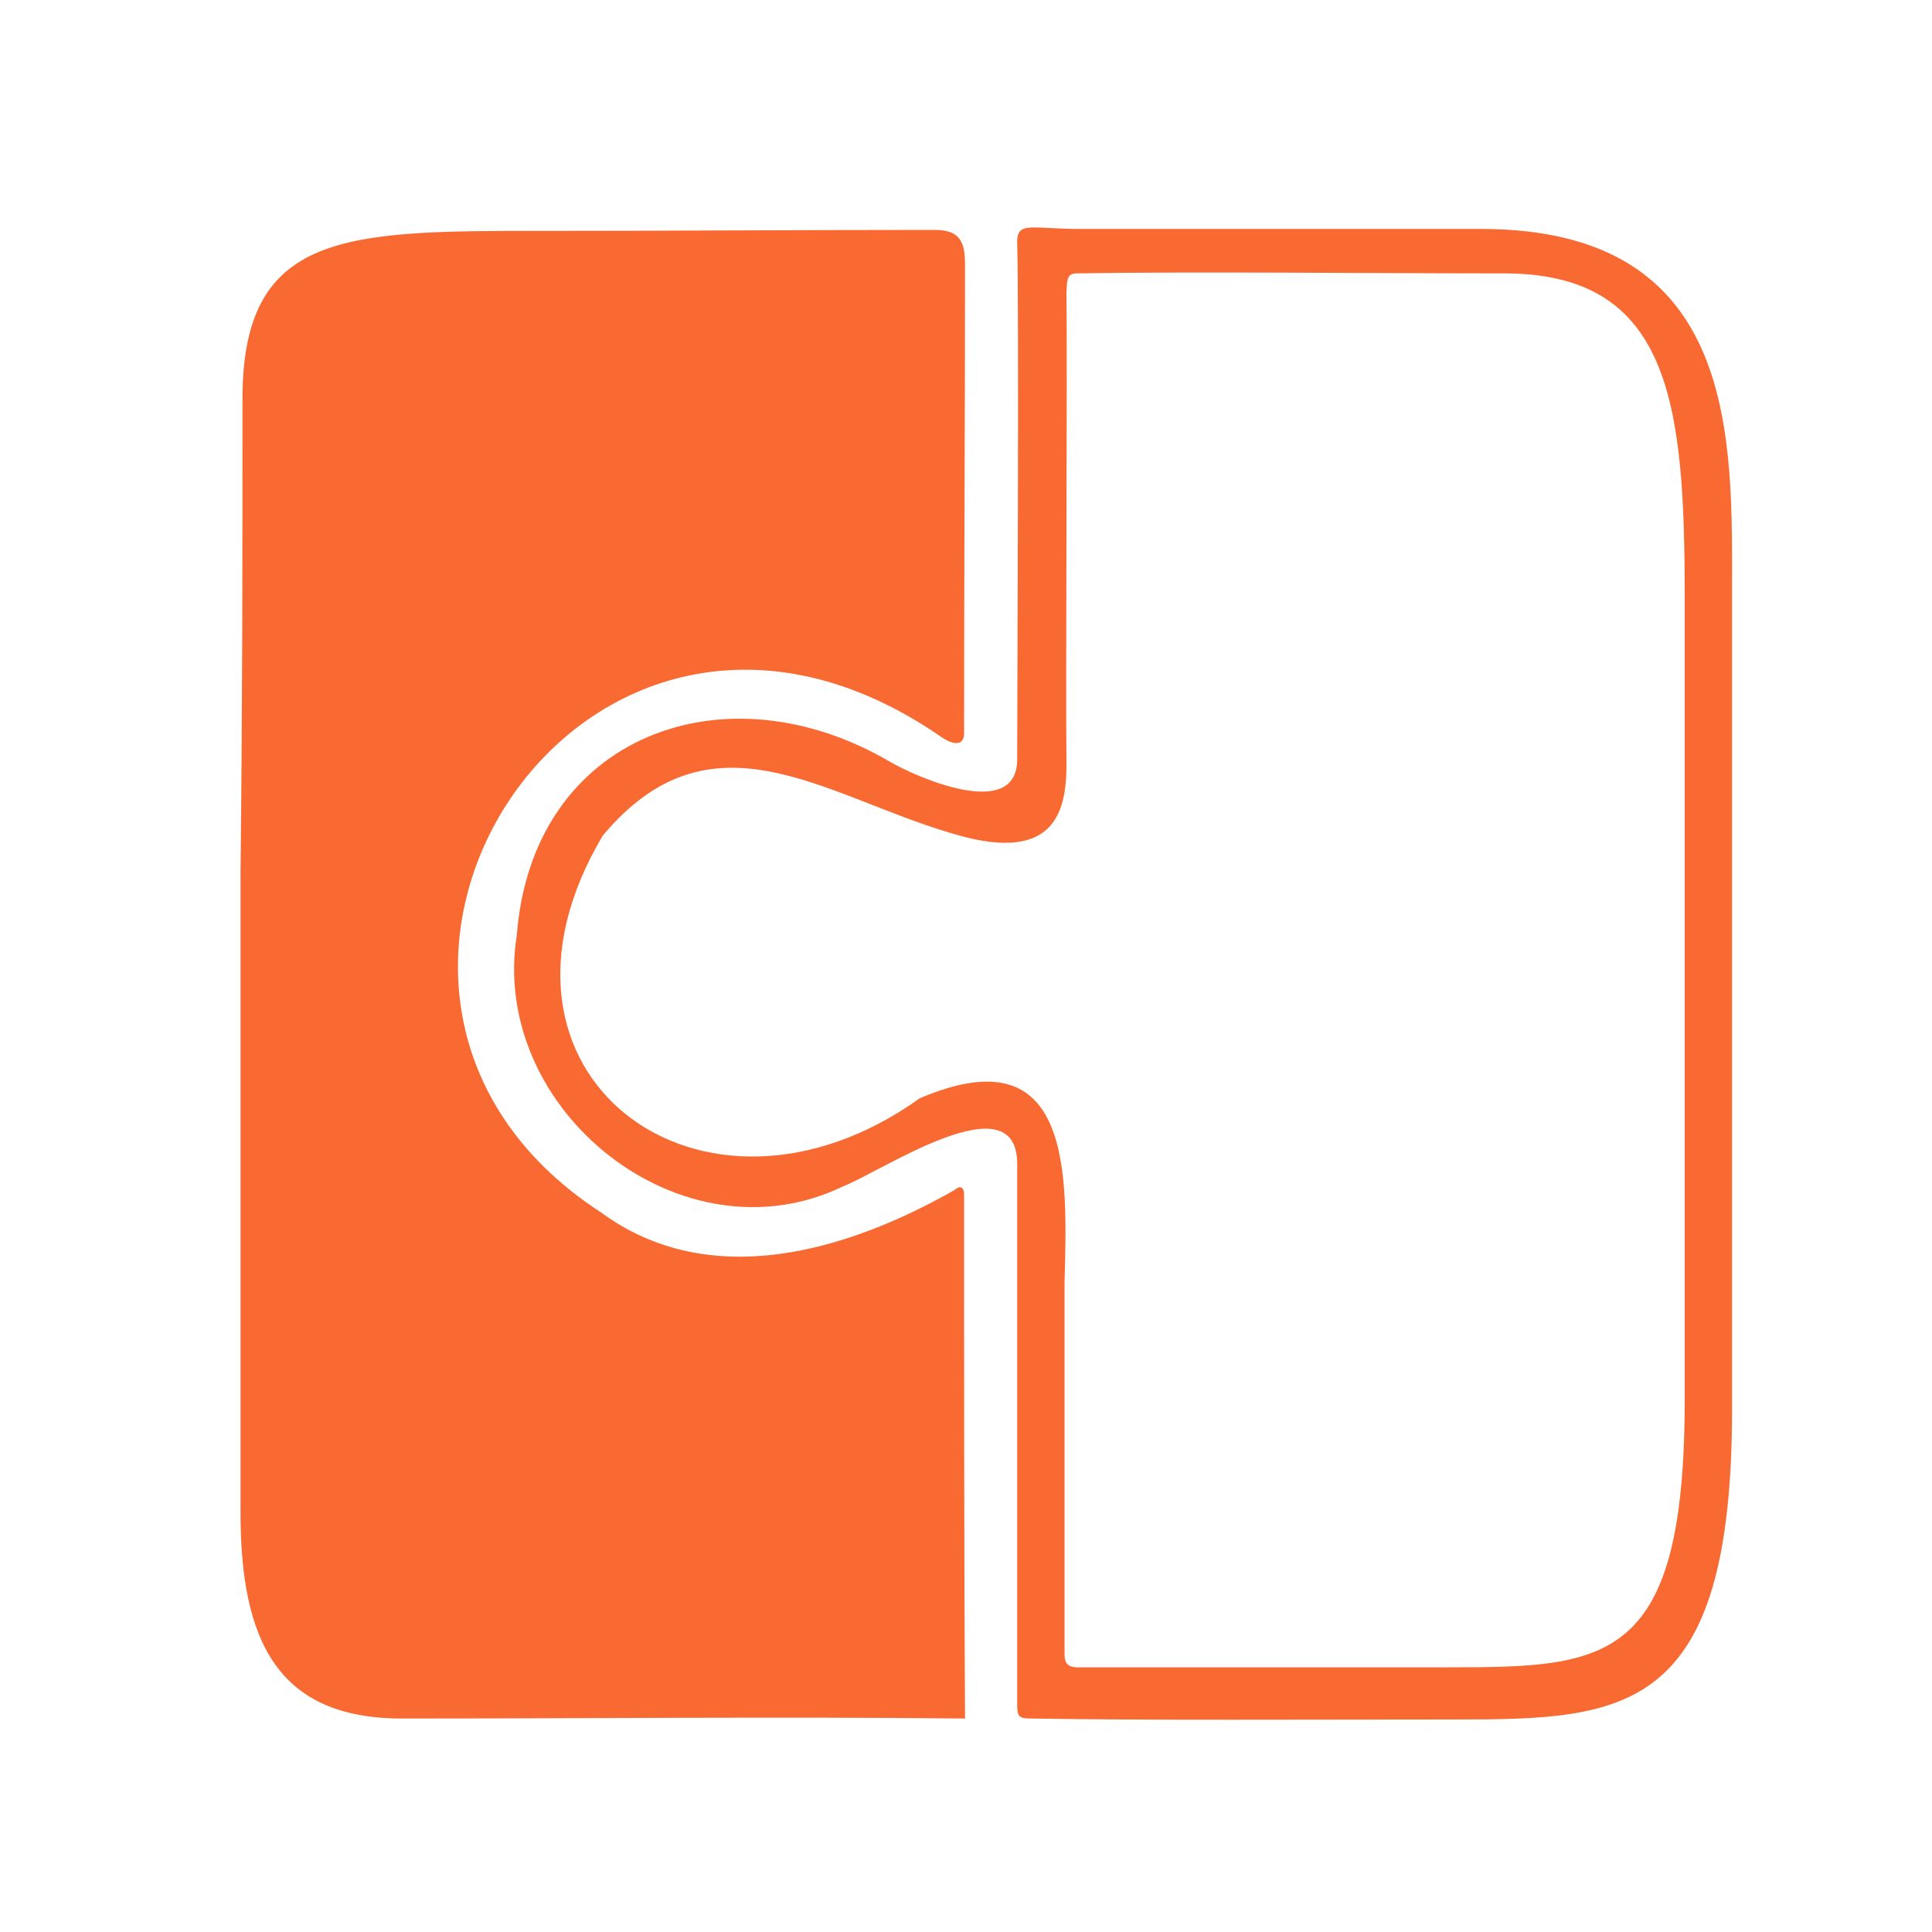
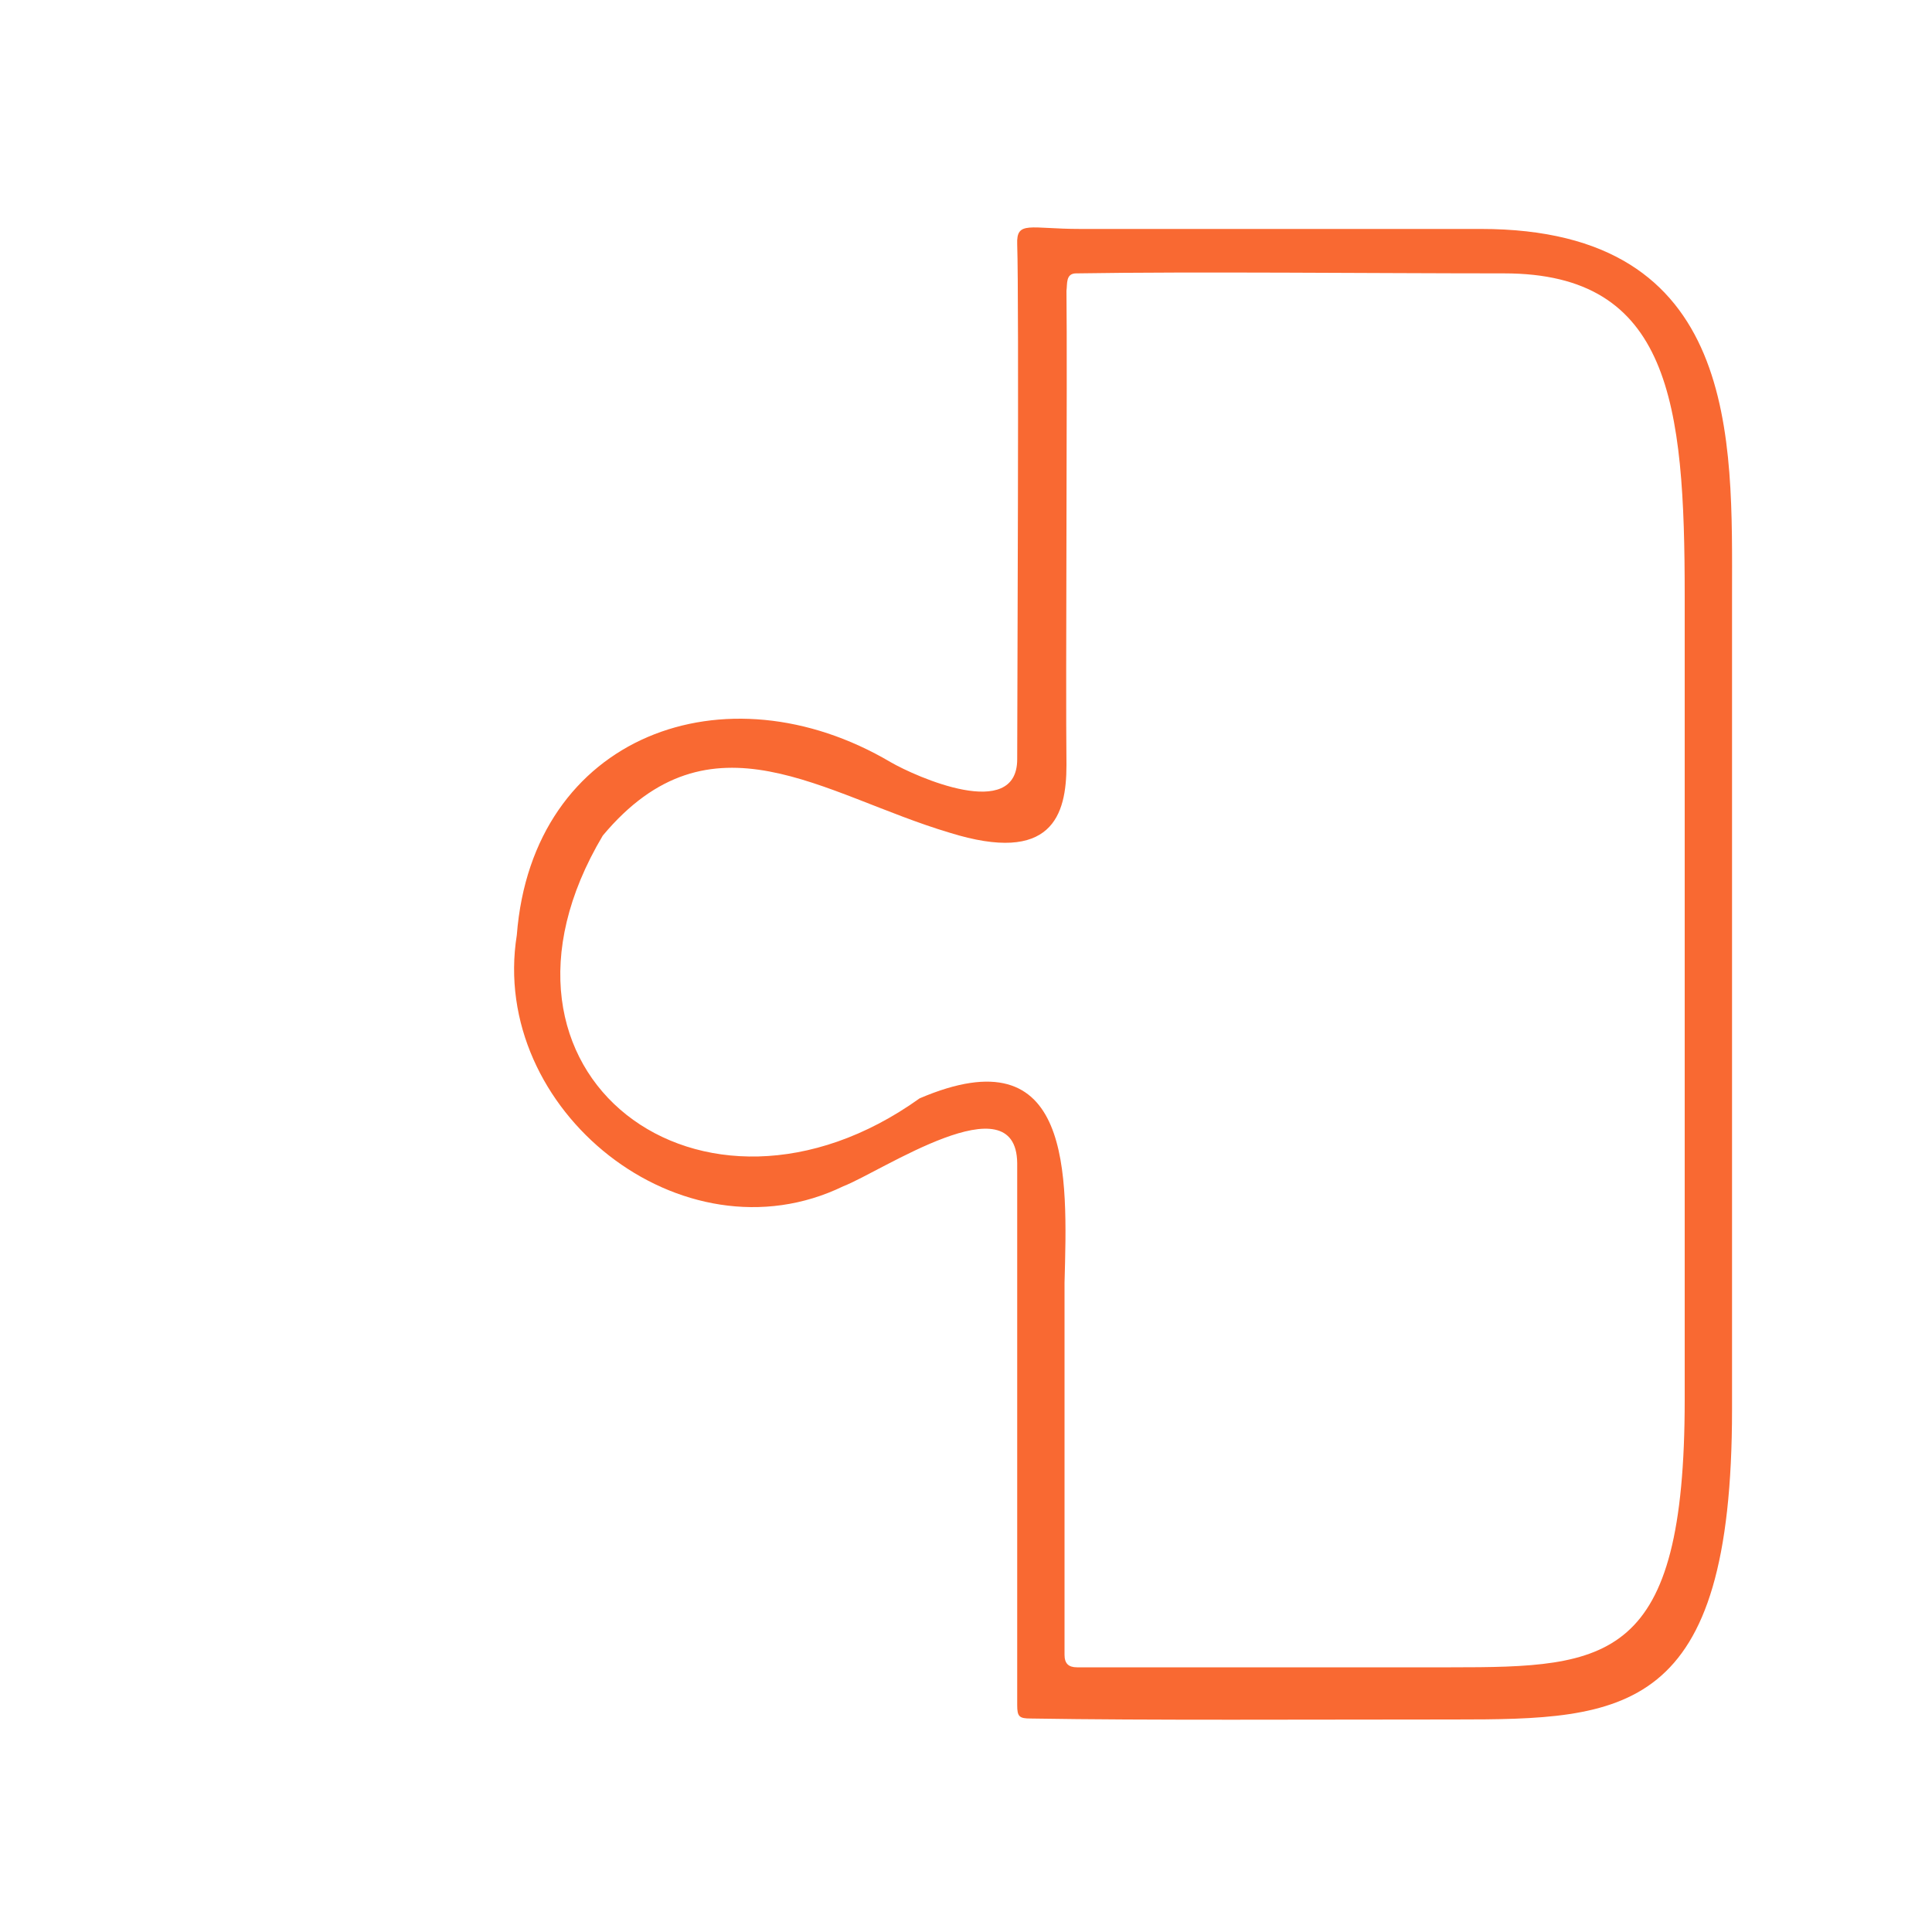
<svg xmlns="http://www.w3.org/2000/svg" viewBox="0 0 200 200">
  <style type="text/css">
	.st0{fill:#f96932;}
</style>
  <g>
-     <path class="st0" d="M99.8,123.6c0,18.3,0,37.7,0.1,54.3c-18.7-0.2-39,0-58.3,0c-12.9,0-16.7-8.1-16.7-21.3c0-22.1,0-44.2,0-66.3  c0.2-18.5,0.2-30.4,0.2-49c0-17.4,10.7-17.4,31.2-17.4c13.8,0,26.8-0.1,40.5-0.1c3,0,3.1,1.8,3.1,3.9c0,16-0.1,32.1-0.1,48  c0.1,1.6-1.1,1.4-2.2,0.7c-37.3-26-70.3,26.4-35.4,49.1c11.3,8.3,25.5,4,36.6-2.3C99.6,122.5,99.8,123.2,99.8,123.6z" />
    <path class="st0" d="M105.3,120.4c-0.1-8.6-14.1,0.9-18,2.4c-16.7,8.1-36.7-7.9-33.8-26c1.6-20.7,21.6-28,38.7-17.9  c2.6,1.5,13.1,6.2,13.1-0.3c0-5.1,0.2-47.7,0-53.3c-0.1-2.5,1.3-1.6,6.5-1.6c6.4,0,39.9,0,41.5,0c26.9,0,26,21.9,26,37.9  c0,28.1,0,56.2,0,84.3c0,31.7-11.1,32.1-28.8,32.1c-15.1,0-31.7,0.1-43.8-0.1c-1.2,0-1.4-0.2-1.4-1.4  C105.3,176.3,105.3,120.4,105.3,120.4z M110.4,79.2c0,5.2-1.5,10.3-12.1,7c-13.1-3.9-24.7-13.1-35.9,0.3  c-14.7,24.7,10.3,43.3,32.8,27.2c15.9-6.8,15.3,7.9,15,19.1c0,12.8,0,25.7,0,38.5c0,0.9,0.4,1.3,1.3,1.3c12,0,26.7,0,38.7,0  c16.3,0,24.2-0.5,24.2-27.7c0-15.6,0-57.1,0-83.2c0-20-1.5-33.4-18.7-33.4c-13.5,0-32-0.2-44.3,0c-1.1,0-0.9,1.1-1,1.8  C110.5,38.8,110.3,70.6,110.4,79.2z" />
  </g>
</svg>